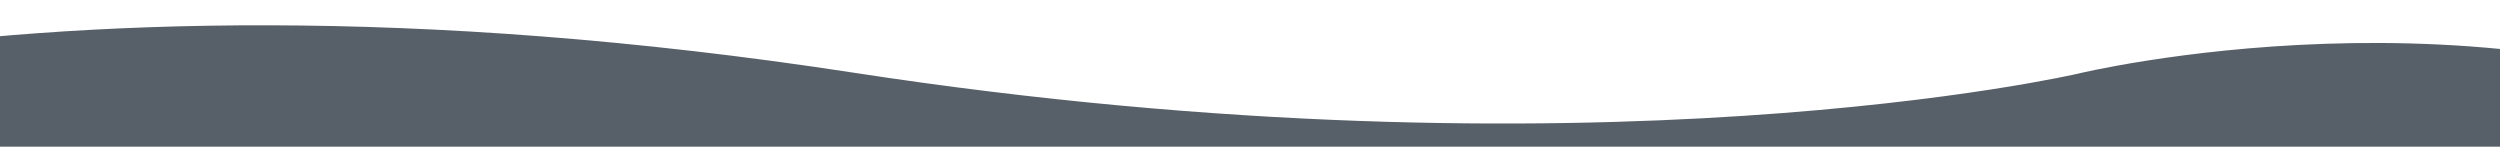
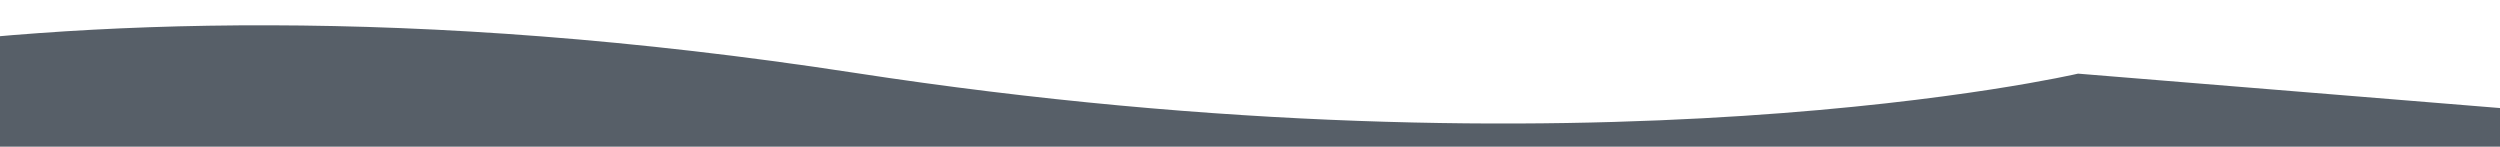
<svg xmlns="http://www.w3.org/2000/svg" version="1.1" id="Ebene_1" x="0px" y="0px" viewBox="0 0 841.9 49.4" style="enable-background:new 0 0 841.9 49.4;" xml:space="preserve">
  <style type="text/css">
	.st0{fill:#575F68;}
</style>
-   <path class="st0" d="M950,45.2v8.8H-165.4v-8.1c0,0,154.6-67.2,453-21.4c249.3,38.3,412.2,0.3,412.2,0.3S838.2-8.8,950,45.2z" />
+   <path class="st0" d="M950,45.2v8.8H-165.4v-8.1c0,0,154.6-67.2,453-21.4c249.3,38.3,412.2,0.3,412.2,0.3z" />
</svg>